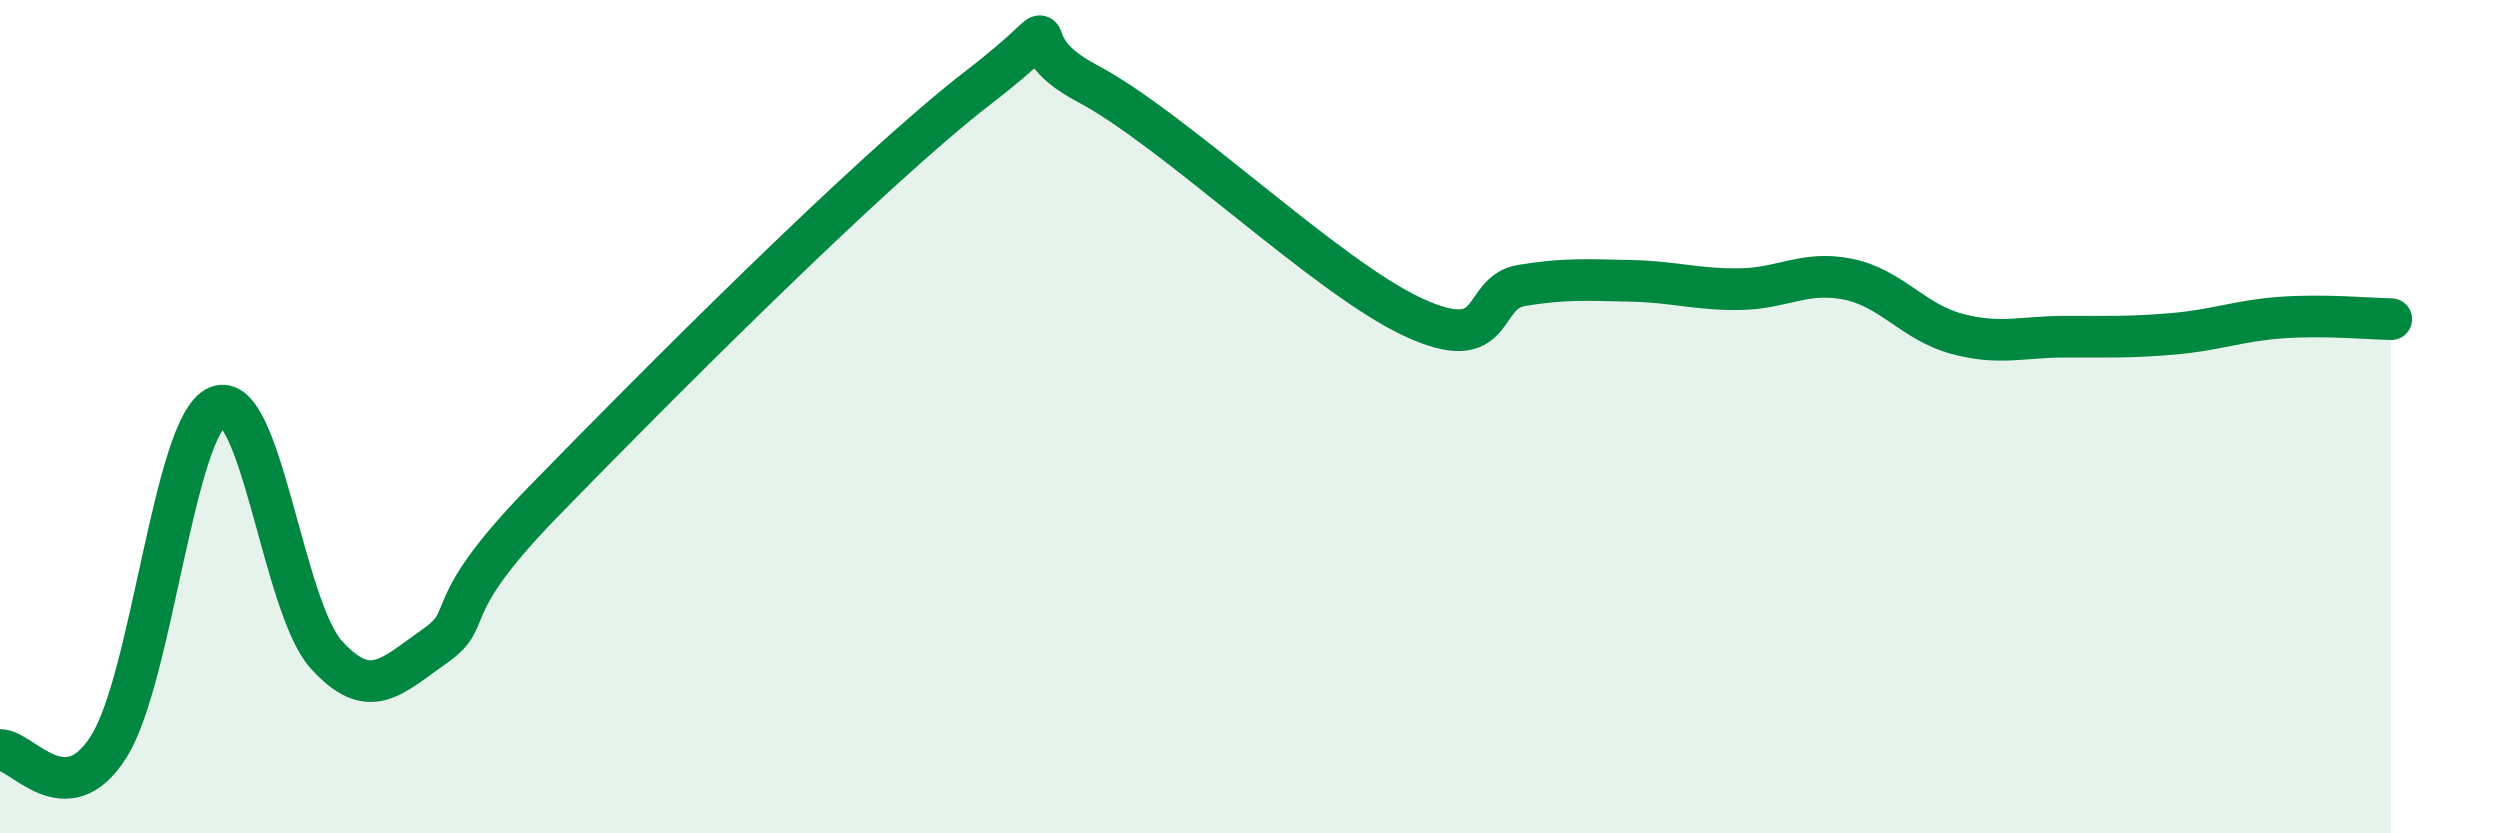
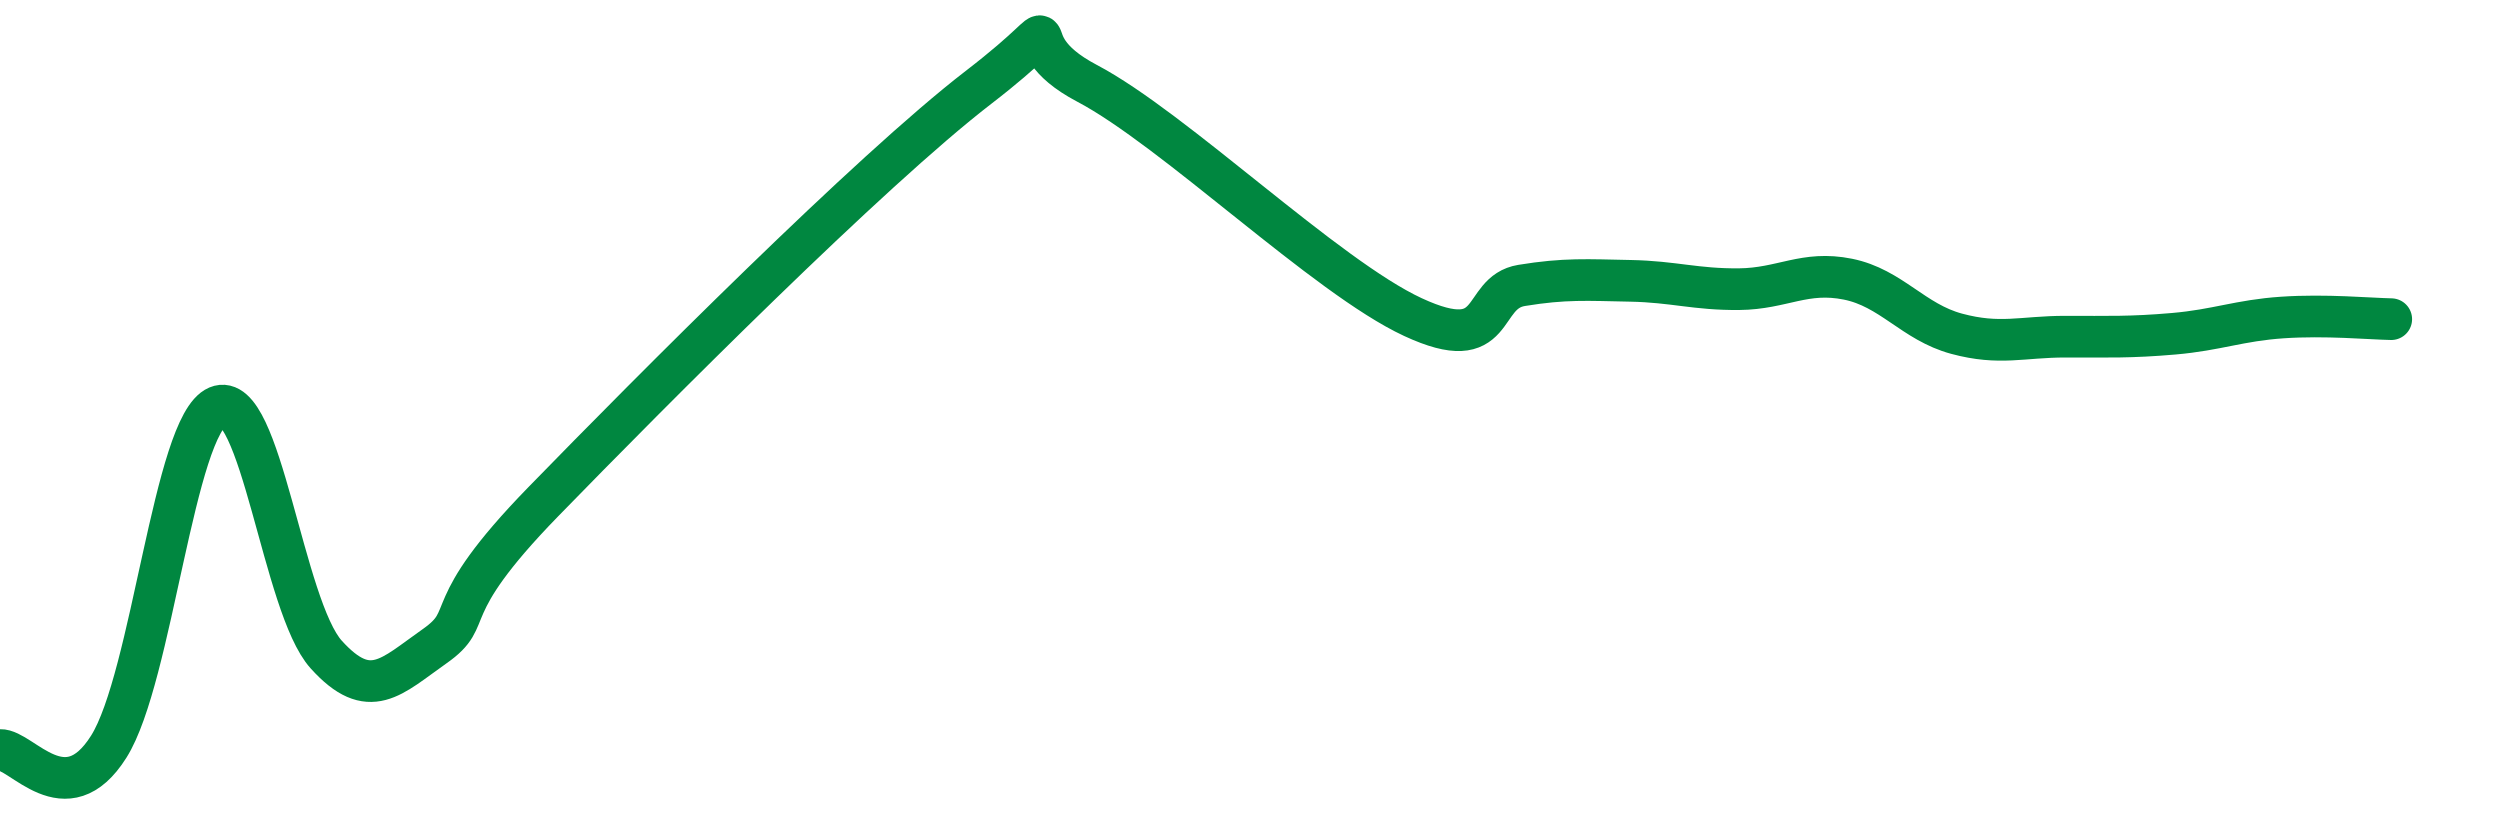
<svg xmlns="http://www.w3.org/2000/svg" width="60" height="20" viewBox="0 0 60 20">
-   <path d="M 0,18 C 0.52,17.98 1.57,19.57 2.61,17.92 C 3.65,16.27 4.18,10.2 5.22,9.76 C 6.26,9.32 6.79,14.56 7.83,15.71 C 8.87,16.86 9.39,16.24 10.43,15.51 C 11.47,14.78 10.43,14.72 13.04,12.04 C 15.65,9.36 20.87,4.11 23.48,2.1 C 26.09,0.09 24,0.9 26.09,2 C 28.18,3.1 31.82,6.64 33.91,7.61 C 36,8.58 35.48,7.02 36.52,6.85 C 37.56,6.68 38.09,6.72 39.13,6.74 C 40.17,6.76 40.7,6.95 41.74,6.94 C 42.78,6.93 43.31,6.49 44.35,6.7 C 45.39,6.91 45.92,7.73 46.96,8.01 C 48,8.29 48.53,8.08 49.57,8.08 C 50.61,8.08 51.13,8.1 52.17,8.01 C 53.21,7.92 53.74,7.69 54.78,7.62 C 55.82,7.55 56.87,7.65 57.39,7.66L57.39 20L0 20Z" fill="#008740" opacity="0.1" stroke-linecap="round" stroke-linejoin="round" />
  <path d="M 0,18 C 0.52,17.98 1.57,19.57 2.61,17.92 C 3.65,16.27 4.18,10.2 5.22,9.76 C 6.26,9.32 6.79,14.56 7.83,15.71 C 8.87,16.86 9.39,16.24 10.43,15.51 C 11.47,14.78 10.43,14.72 13.04,12.04 C 15.65,9.36 20.87,4.11 23.48,2.1 C 26.09,0.09 24,0.9 26.09,2 C 28.18,3.1 31.82,6.64 33.91,7.61 C 36,8.58 35.48,7.02 36.52,6.85 C 37.56,6.68 38.09,6.72 39.13,6.74 C 40.17,6.76 40.7,6.95 41.74,6.94 C 42.78,6.93 43.31,6.49 44.35,6.7 C 45.39,6.91 45.92,7.73 46.96,8.01 C 48,8.29 48.53,8.08 49.57,8.08 C 50.61,8.08 51.13,8.1 52.17,8.01 C 53.21,7.92 53.74,7.69 54.78,7.62 C 55.82,7.55 56.87,7.65 57.39,7.66" stroke="#008740" stroke-width="1" fill="none" stroke-linecap="round" stroke-linejoin="round" />
</svg>